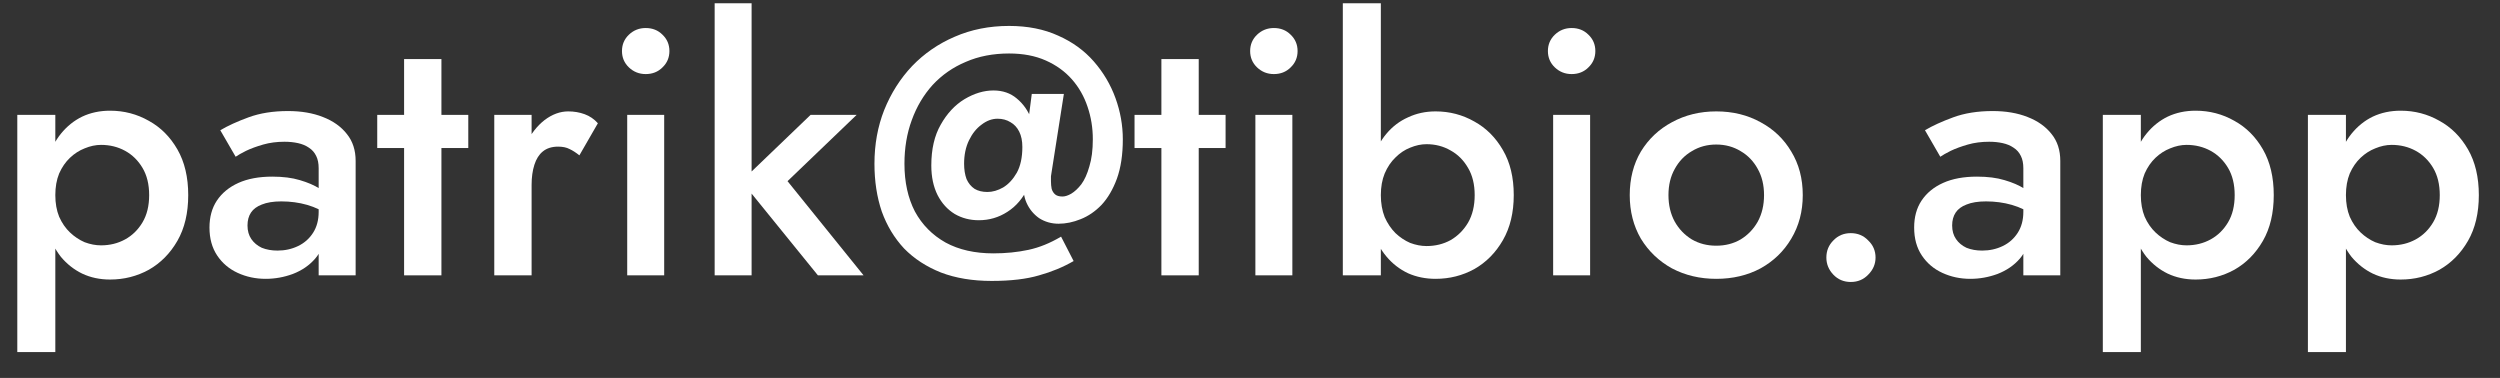
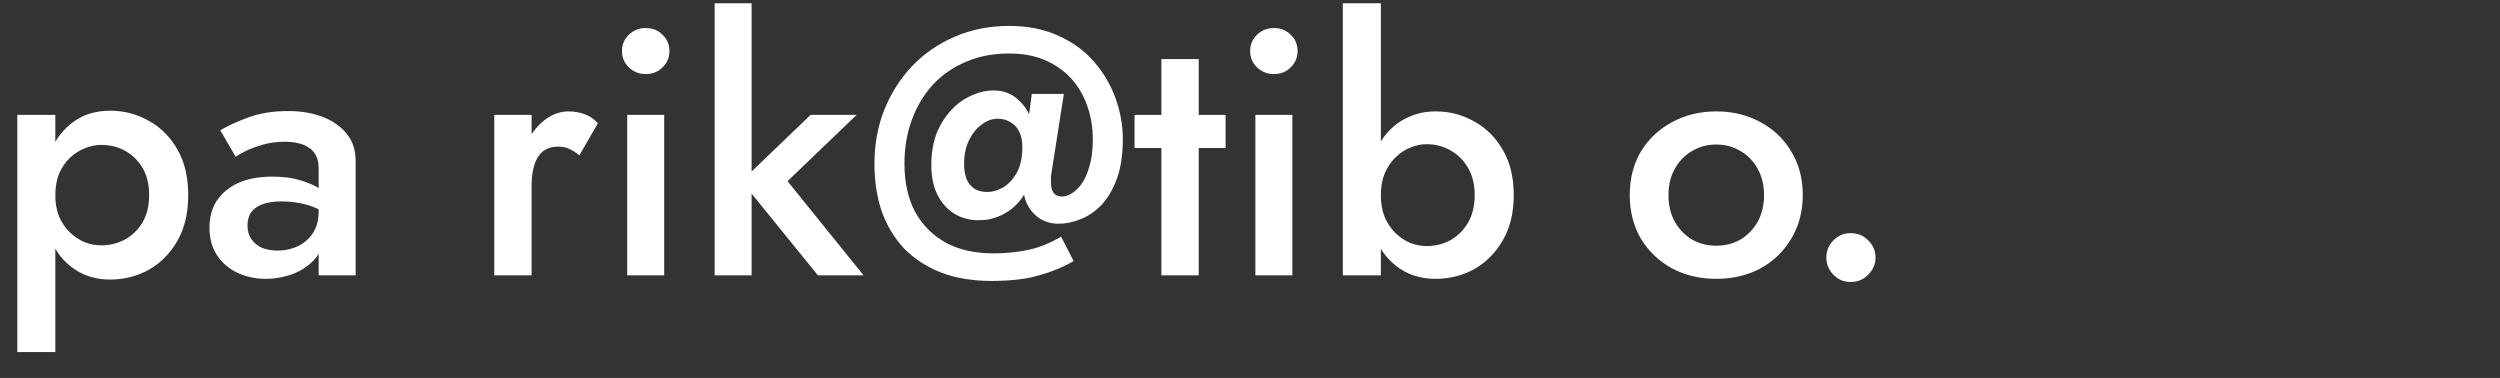
<svg xmlns="http://www.w3.org/2000/svg" width="86" height="13" viewBox="0 0 86 13" fill="none">
  <rect x="0" y="0" width="86" height="13" fill="#333333" stroke="none" />
  <path d="M1.903 12.112V3.952H0.595V12.112H1.903ZM6.475 6.712C6.475 6.096 6.351 5.572 6.103 5.14C5.855 4.708 5.527 4.38 5.119 4.156C4.711 3.924 4.267 3.808 3.787 3.808C3.435 3.808 3.115 3.876 2.827 4.012C2.547 4.148 2.303 4.344 2.095 4.6C1.895 4.848 1.739 5.152 1.627 5.512C1.523 5.864 1.471 6.264 1.471 6.712C1.471 7.16 1.523 7.564 1.627 7.924C1.739 8.276 1.895 8.58 2.095 8.836C2.303 9.084 2.547 9.276 2.827 9.412C3.115 9.548 3.435 9.616 3.787 9.616C4.267 9.616 4.711 9.504 5.119 9.28C5.527 9.048 5.855 8.716 6.103 8.284C6.351 7.852 6.475 7.328 6.475 6.712ZM5.131 6.712C5.131 7.08 5.055 7.392 4.903 7.648C4.751 7.904 4.551 8.1 4.303 8.236C4.055 8.372 3.779 8.44 3.475 8.44C3.291 8.44 3.103 8.404 2.911 8.332C2.727 8.252 2.559 8.14 2.407 7.996C2.255 7.852 2.131 7.672 2.035 7.456C1.947 7.24 1.903 6.992 1.903 6.712C1.903 6.432 1.947 6.184 2.035 5.968C2.131 5.752 2.255 5.572 2.407 5.428C2.559 5.284 2.727 5.176 2.911 5.104C3.103 5.024 3.291 4.984 3.475 4.984C3.779 4.984 4.055 5.052 4.303 5.188C4.551 5.324 4.751 5.52 4.903 5.776C5.055 6.032 5.131 6.344 5.131 6.712Z" fill="white" />
  <path d="M8.514 7.756C8.514 7.58 8.554 7.432 8.634 7.312C8.714 7.192 8.838 7.1 9.006 7.036C9.182 6.964 9.406 6.928 9.678 6.928C9.99 6.928 10.286 6.968 10.566 7.048C10.846 7.128 11.11 7.256 11.358 7.432V6.772C11.286 6.684 11.162 6.588 10.986 6.484C10.81 6.372 10.586 6.276 10.314 6.196C10.05 6.116 9.734 6.076 9.366 6.076C8.91 6.076 8.522 6.148 8.202 6.292C7.882 6.436 7.634 6.64 7.458 6.904C7.29 7.16 7.206 7.468 7.206 7.828C7.206 8.204 7.294 8.524 7.47 8.788C7.646 9.052 7.882 9.252 8.178 9.388C8.474 9.524 8.794 9.592 9.138 9.592C9.458 9.592 9.77 9.536 10.074 9.424C10.386 9.304 10.642 9.128 10.842 8.896C11.05 8.656 11.154 8.36 11.154 8.008L10.962 7.288C10.962 7.568 10.898 7.808 10.77 8.008C10.642 8.208 10.47 8.36 10.254 8.464C10.038 8.568 9.802 8.62 9.546 8.62C9.346 8.62 9.166 8.588 9.006 8.524C8.854 8.452 8.734 8.352 8.646 8.224C8.558 8.096 8.514 7.94 8.514 7.756ZM8.106 5.392C8.186 5.336 8.306 5.268 8.466 5.188C8.634 5.108 8.83 5.036 9.054 4.972C9.278 4.908 9.522 4.876 9.786 4.876C9.954 4.876 10.11 4.892 10.254 4.924C10.398 4.956 10.522 5.008 10.626 5.08C10.738 5.152 10.822 5.248 10.878 5.368C10.934 5.48 10.962 5.62 10.962 5.788V9.472H12.234V5.536C12.234 5.168 12.134 4.86 11.934 4.612C11.734 4.356 11.458 4.16 11.106 4.024C10.762 3.888 10.362 3.82 9.906 3.82C9.394 3.82 8.942 3.892 8.55 4.036C8.158 4.18 7.834 4.328 7.578 4.48L8.106 5.392Z" fill="white" />
-   <path d="M12.977 3.952V5.092H16.109V3.952H12.977ZM13.901 2.032V9.472H15.185V2.032H13.901Z" fill="white" />
  <path d="M18.287 3.952H17.003V9.472H18.287V3.952ZM19.931 5.344L20.567 4.24C20.439 4.096 20.287 3.992 20.111 3.928C19.935 3.864 19.747 3.832 19.547 3.832C19.267 3.832 18.995 3.932 18.731 4.132C18.475 4.332 18.263 4.604 18.095 4.948C17.935 5.284 17.855 5.672 17.855 6.112L18.287 6.364C18.287 6.1 18.319 5.868 18.383 5.668C18.447 5.468 18.543 5.316 18.671 5.212C18.807 5.1 18.983 5.044 19.199 5.044C19.359 5.044 19.491 5.072 19.595 5.128C19.699 5.176 19.811 5.248 19.931 5.344Z" fill="white" />
  <path d="M21.396 1.756C21.396 1.98 21.476 2.168 21.636 2.32C21.796 2.472 21.988 2.548 22.212 2.548C22.444 2.548 22.636 2.472 22.788 2.32C22.948 2.168 23.028 1.98 23.028 1.756C23.028 1.532 22.948 1.344 22.788 1.192C22.636 1.04 22.444 0.964 22.212 0.964C21.988 0.964 21.796 1.04 21.636 1.192C21.476 1.344 21.396 1.532 21.396 1.756ZM21.576 3.952V9.472H22.848V3.952H21.576Z" fill="white" />
  <path d="M24.584 0.112V9.472H25.855V0.112H24.584ZM27.884 3.952L25.508 6.232L28.136 9.472H29.707L27.091 6.232L29.468 3.952H27.884Z" fill="white" />
  <path d="M33.165 5.632C33.165 5.328 33.221 5.06 33.333 4.828C33.445 4.596 33.589 4.416 33.765 4.288C33.941 4.152 34.125 4.084 34.317 4.084C34.485 4.084 34.633 4.124 34.761 4.204C34.889 4.276 34.989 4.384 35.061 4.528C35.133 4.672 35.169 4.848 35.169 5.056C35.169 5.416 35.105 5.712 34.977 5.944C34.849 6.168 34.693 6.336 34.509 6.448C34.325 6.552 34.145 6.604 33.969 6.604C33.793 6.604 33.645 6.568 33.525 6.496C33.405 6.416 33.313 6.304 33.249 6.16C33.193 6.008 33.165 5.832 33.165 5.632ZM32.037 5.692C32.037 6.084 32.109 6.424 32.253 6.712C32.397 6.992 32.593 7.208 32.841 7.36C33.089 7.504 33.365 7.576 33.669 7.576C34.029 7.576 34.357 7.48 34.653 7.288C34.957 7.096 35.197 6.812 35.373 6.436C35.557 6.052 35.649 5.584 35.649 5.032C35.649 4.704 35.593 4.396 35.481 4.108C35.369 3.812 35.201 3.572 34.977 3.388C34.761 3.204 34.493 3.112 34.173 3.112C33.845 3.112 33.513 3.212 33.177 3.412C32.849 3.612 32.577 3.904 32.361 4.288C32.145 4.664 32.037 5.132 32.037 5.692ZM30.081 5.632C30.081 6.232 30.165 6.78 30.333 7.276C30.509 7.764 30.765 8.188 31.101 8.548C31.445 8.9 31.869 9.176 32.373 9.376C32.877 9.568 33.457 9.664 34.113 9.664C34.769 9.664 35.313 9.6 35.745 9.472C36.177 9.352 36.573 9.188 36.933 8.98L36.501 8.14C36.125 8.364 35.749 8.516 35.373 8.596C34.997 8.676 34.597 8.716 34.173 8.716C33.533 8.716 32.985 8.592 32.529 8.344C32.073 8.088 31.721 7.732 31.473 7.276C31.233 6.812 31.113 6.264 31.113 5.632C31.113 5.088 31.197 4.588 31.365 4.132C31.533 3.668 31.773 3.264 32.085 2.92C32.405 2.576 32.785 2.312 33.225 2.128C33.665 1.936 34.161 1.84 34.713 1.84C35.193 1.84 35.613 1.92 35.973 2.08C36.333 2.24 36.633 2.456 36.873 2.728C37.113 3 37.293 3.316 37.413 3.676C37.533 4.028 37.593 4.4 37.593 4.792C37.593 5.16 37.553 5.472 37.473 5.728C37.401 5.984 37.309 6.188 37.197 6.34C37.085 6.484 36.969 6.592 36.849 6.664C36.737 6.728 36.637 6.76 36.549 6.76C36.437 6.76 36.353 6.736 36.297 6.688C36.241 6.64 36.201 6.576 36.177 6.496C36.161 6.416 36.153 6.328 36.153 6.232C36.153 6.184 36.153 6.128 36.153 6.064C36.161 6 36.169 5.948 36.177 5.908L36.597 3.232H35.493L35.121 6.112L35.229 6.256C35.189 6.52 35.217 6.76 35.313 6.976C35.409 7.192 35.553 7.368 35.745 7.504C35.945 7.632 36.169 7.696 36.417 7.696C36.665 7.696 36.917 7.644 37.173 7.54C37.437 7.436 37.677 7.272 37.893 7.048C38.109 6.816 38.285 6.516 38.421 6.148C38.557 5.772 38.625 5.32 38.625 4.792C38.625 4.312 38.541 3.84 38.373 3.376C38.205 2.912 37.957 2.492 37.629 2.116C37.301 1.74 36.893 1.444 36.405 1.228C35.917 1.004 35.353 0.892 34.713 0.892C34.033 0.892 33.409 1.016 32.841 1.264C32.281 1.504 31.793 1.84 31.377 2.272C30.969 2.704 30.649 3.208 30.417 3.784C30.193 4.352 30.081 4.968 30.081 5.632Z" fill="white" />
  <path d="M39.028 3.952V5.092H42.16V3.952H39.028ZM39.952 2.032V9.472H41.236V2.032H39.952Z" fill="white" />
  <path d="M43.005 1.756C43.005 1.98 43.085 2.168 43.245 2.32C43.405 2.472 43.597 2.548 43.821 2.548C44.053 2.548 44.245 2.472 44.397 2.32C44.557 2.168 44.637 1.98 44.637 1.756C44.637 1.532 44.557 1.344 44.397 1.192C44.245 1.04 44.053 0.964 43.821 0.964C43.597 0.964 43.405 1.04 43.245 1.192C43.085 1.344 43.005 1.532 43.005 1.756ZM43.185 3.952V9.472H44.457V3.952H43.185Z" fill="white" />
  <path d="M47.501 0.112H46.193V9.472H47.501V0.112ZM52.073 6.712C52.073 6.104 51.949 5.588 51.701 5.164C51.453 4.732 51.125 4.404 50.717 4.18C50.309 3.948 49.865 3.832 49.385 3.832C49.041 3.832 48.725 3.9 48.437 4.036C48.149 4.164 47.901 4.352 47.693 4.6C47.485 4.848 47.321 5.152 47.201 5.512C47.089 5.864 47.033 6.264 47.033 6.712C47.033 7.16 47.089 7.564 47.201 7.924C47.321 8.276 47.485 8.576 47.693 8.824C47.901 9.072 48.149 9.264 48.437 9.4C48.725 9.528 49.041 9.592 49.385 9.592C49.865 9.592 50.309 9.48 50.717 9.256C51.125 9.024 51.453 8.692 51.701 8.26C51.949 7.828 52.073 7.312 52.073 6.712ZM50.729 6.712C50.729 7.08 50.653 7.396 50.501 7.66C50.349 7.916 50.149 8.116 49.901 8.26C49.653 8.396 49.377 8.464 49.073 8.464C48.889 8.464 48.701 8.428 48.509 8.356C48.325 8.276 48.157 8.164 48.005 8.02C47.853 7.868 47.729 7.684 47.633 7.468C47.545 7.244 47.501 6.992 47.501 6.712C47.501 6.432 47.545 6.184 47.633 5.968C47.729 5.744 47.853 5.56 48.005 5.416C48.157 5.264 48.325 5.152 48.509 5.08C48.701 5 48.889 4.96 49.073 4.96C49.377 4.96 49.653 5.032 49.901 5.176C50.149 5.312 50.349 5.512 50.501 5.776C50.653 6.032 50.729 6.344 50.729 6.712Z" fill="white" />
-   <path d="M53.248 1.756C53.248 1.98 53.328 2.168 53.488 2.32C53.648 2.472 53.84 2.548 54.064 2.548C54.296 2.548 54.488 2.472 54.64 2.32C54.8 2.168 54.88 1.98 54.88 1.756C54.88 1.532 54.8 1.344 54.64 1.192C54.488 1.04 54.296 0.964 54.064 0.964C53.84 0.964 53.648 1.04 53.488 1.192C53.328 1.344 53.248 1.532 53.248 1.756ZM53.428 3.952V9.472H54.7V3.952H53.428Z" fill="white" />
  <path d="M56.063 6.712C56.063 7.272 56.191 7.772 56.447 8.212C56.711 8.644 57.067 8.984 57.515 9.232C57.971 9.472 58.479 9.592 59.039 9.592C59.607 9.592 60.115 9.472 60.563 9.232C61.011 8.984 61.363 8.644 61.619 8.212C61.883 7.772 62.015 7.272 62.015 6.712C62.015 6.144 61.883 5.644 61.619 5.212C61.363 4.78 61.011 4.444 60.563 4.204C60.115 3.956 59.607 3.832 59.039 3.832C58.479 3.832 57.971 3.956 57.515 4.204C57.067 4.444 56.711 4.78 56.447 5.212C56.191 5.644 56.063 6.144 56.063 6.712ZM57.395 6.712C57.395 6.368 57.467 6.068 57.611 5.812C57.755 5.548 57.951 5.344 58.199 5.2C58.447 5.048 58.727 4.972 59.039 4.972C59.351 4.972 59.631 5.048 59.879 5.2C60.127 5.344 60.323 5.548 60.467 5.812C60.611 6.068 60.683 6.368 60.683 6.712C60.683 7.056 60.611 7.36 60.467 7.624C60.323 7.88 60.127 8.084 59.879 8.236C59.631 8.38 59.351 8.452 59.039 8.452C58.727 8.452 58.447 8.38 58.199 8.236C57.951 8.084 57.755 7.88 57.611 7.624C57.467 7.36 57.395 7.056 57.395 6.712Z" fill="white" />
  <path d="M62.827 8.86C62.827 9.084 62.907 9.28 63.067 9.448C63.227 9.616 63.427 9.7 63.667 9.7C63.907 9.7 64.107 9.616 64.267 9.448C64.435 9.28 64.519 9.084 64.519 8.86C64.519 8.628 64.435 8.432 64.267 8.272C64.107 8.104 63.907 8.02 63.667 8.02C63.427 8.02 63.227 8.104 63.067 8.272C62.907 8.432 62.827 8.628 62.827 8.86Z" fill="white" />
-   <path d="M67.154 7.756C67.154 7.58 67.195 7.432 67.275 7.312C67.355 7.192 67.478 7.1 67.647 7.036C67.823 6.964 68.046 6.928 68.319 6.928C68.63 6.928 68.927 6.968 69.207 7.048C69.487 7.128 69.751 7.256 69.999 7.432V6.772C69.927 6.684 69.802 6.588 69.626 6.484C69.451 6.372 69.227 6.276 68.954 6.196C68.691 6.116 68.374 6.076 68.007 6.076C67.55 6.076 67.162 6.148 66.843 6.292C66.522 6.436 66.275 6.64 66.099 6.904C65.93 7.16 65.847 7.468 65.847 7.828C65.847 8.204 65.934 8.524 66.111 8.788C66.287 9.052 66.522 9.252 66.819 9.388C67.115 9.524 67.434 9.592 67.778 9.592C68.099 9.592 68.41 9.536 68.715 9.424C69.026 9.304 69.282 9.128 69.483 8.896C69.691 8.656 69.794 8.36 69.794 8.008L69.603 7.288C69.603 7.568 69.538 7.808 69.41 8.008C69.282 8.208 69.111 8.36 68.894 8.464C68.678 8.568 68.442 8.62 68.186 8.62C67.987 8.62 67.806 8.588 67.647 8.524C67.495 8.452 67.374 8.352 67.287 8.224C67.198 8.096 67.154 7.94 67.154 7.756ZM66.746 5.392C66.826 5.336 66.947 5.268 67.106 5.188C67.275 5.108 67.471 5.036 67.695 4.972C67.918 4.908 68.162 4.876 68.427 4.876C68.594 4.876 68.751 4.892 68.894 4.924C69.038 4.956 69.162 5.008 69.266 5.08C69.379 5.152 69.463 5.248 69.519 5.368C69.575 5.48 69.603 5.62 69.603 5.788V9.472H70.874V5.536C70.874 5.168 70.775 4.86 70.575 4.612C70.374 4.356 70.099 4.16 69.746 4.024C69.403 3.888 69.002 3.82 68.546 3.82C68.034 3.82 67.582 3.892 67.191 4.036C66.799 4.18 66.475 4.328 66.219 4.48L66.746 5.392Z" fill="white" />
-   <path d="M73.645 12.112V3.952H72.337V12.112H73.645ZM78.217 6.712C78.217 6.096 78.093 5.572 77.845 5.14C77.597 4.708 77.269 4.38 76.861 4.156C76.453 3.924 76.009 3.808 75.529 3.808C75.177 3.808 74.857 3.876 74.569 4.012C74.289 4.148 74.045 4.344 73.837 4.6C73.637 4.848 73.481 5.152 73.369 5.512C73.265 5.864 73.213 6.264 73.213 6.712C73.213 7.16 73.265 7.564 73.369 7.924C73.481 8.276 73.637 8.58 73.837 8.836C74.045 9.084 74.289 9.276 74.569 9.412C74.857 9.548 75.177 9.616 75.529 9.616C76.009 9.616 76.453 9.504 76.861 9.28C77.269 9.048 77.597 8.716 77.845 8.284C78.093 7.852 78.217 7.328 78.217 6.712ZM76.873 6.712C76.873 7.08 76.797 7.392 76.645 7.648C76.493 7.904 76.293 8.1 76.045 8.236C75.797 8.372 75.521 8.44 75.217 8.44C75.033 8.44 74.845 8.404 74.653 8.332C74.469 8.252 74.301 8.14 74.149 7.996C73.997 7.852 73.873 7.672 73.777 7.456C73.689 7.24 73.645 6.992 73.645 6.712C73.645 6.432 73.689 6.184 73.777 5.968C73.873 5.752 73.997 5.572 74.149 5.428C74.301 5.284 74.469 5.176 74.653 5.104C74.845 5.024 75.033 4.984 75.217 4.984C75.521 4.984 75.797 5.052 76.045 5.188C76.293 5.324 76.493 5.52 76.645 5.776C76.797 6.032 76.873 6.344 76.873 6.712Z" fill="white" />
-   <path d="M80.7 12.112V3.952H79.392V12.112H80.7ZM85.272 6.712C85.272 6.096 85.148 5.572 84.9 5.14C84.652 4.708 84.324 4.38 83.916 4.156C83.508 3.924 83.064 3.808 82.584 3.808C82.232 3.808 81.912 3.876 81.624 4.012C81.344 4.148 81.1 4.344 80.892 4.6C80.692 4.848 80.536 5.152 80.424 5.512C80.32 5.864 80.268 6.264 80.268 6.712C80.268 7.16 80.32 7.564 80.424 7.924C80.536 8.276 80.692 8.58 80.892 8.836C81.1 9.084 81.344 9.276 81.624 9.412C81.912 9.548 82.232 9.616 82.584 9.616C83.064 9.616 83.508 9.504 83.916 9.28C84.324 9.048 84.652 8.716 84.9 8.284C85.148 7.852 85.272 7.328 85.272 6.712ZM83.928 6.712C83.928 7.08 83.852 7.392 83.7 7.648C83.548 7.904 83.348 8.1 83.1 8.236C82.852 8.372 82.576 8.44 82.272 8.44C82.088 8.44 81.9 8.404 81.708 8.332C81.524 8.252 81.356 8.14 81.204 7.996C81.052 7.852 80.928 7.672 80.832 7.456C80.744 7.24 80.7 6.992 80.7 6.712C80.7 6.432 80.744 6.184 80.832 5.968C80.928 5.752 81.052 5.572 81.204 5.428C81.356 5.284 81.524 5.176 81.708 5.104C81.9 5.024 82.088 4.984 82.272 4.984C82.576 4.984 82.852 5.052 83.1 5.188C83.348 5.324 83.548 5.52 83.7 5.776C83.852 6.032 83.928 6.344 83.928 6.712Z" fill="white" />
</svg>